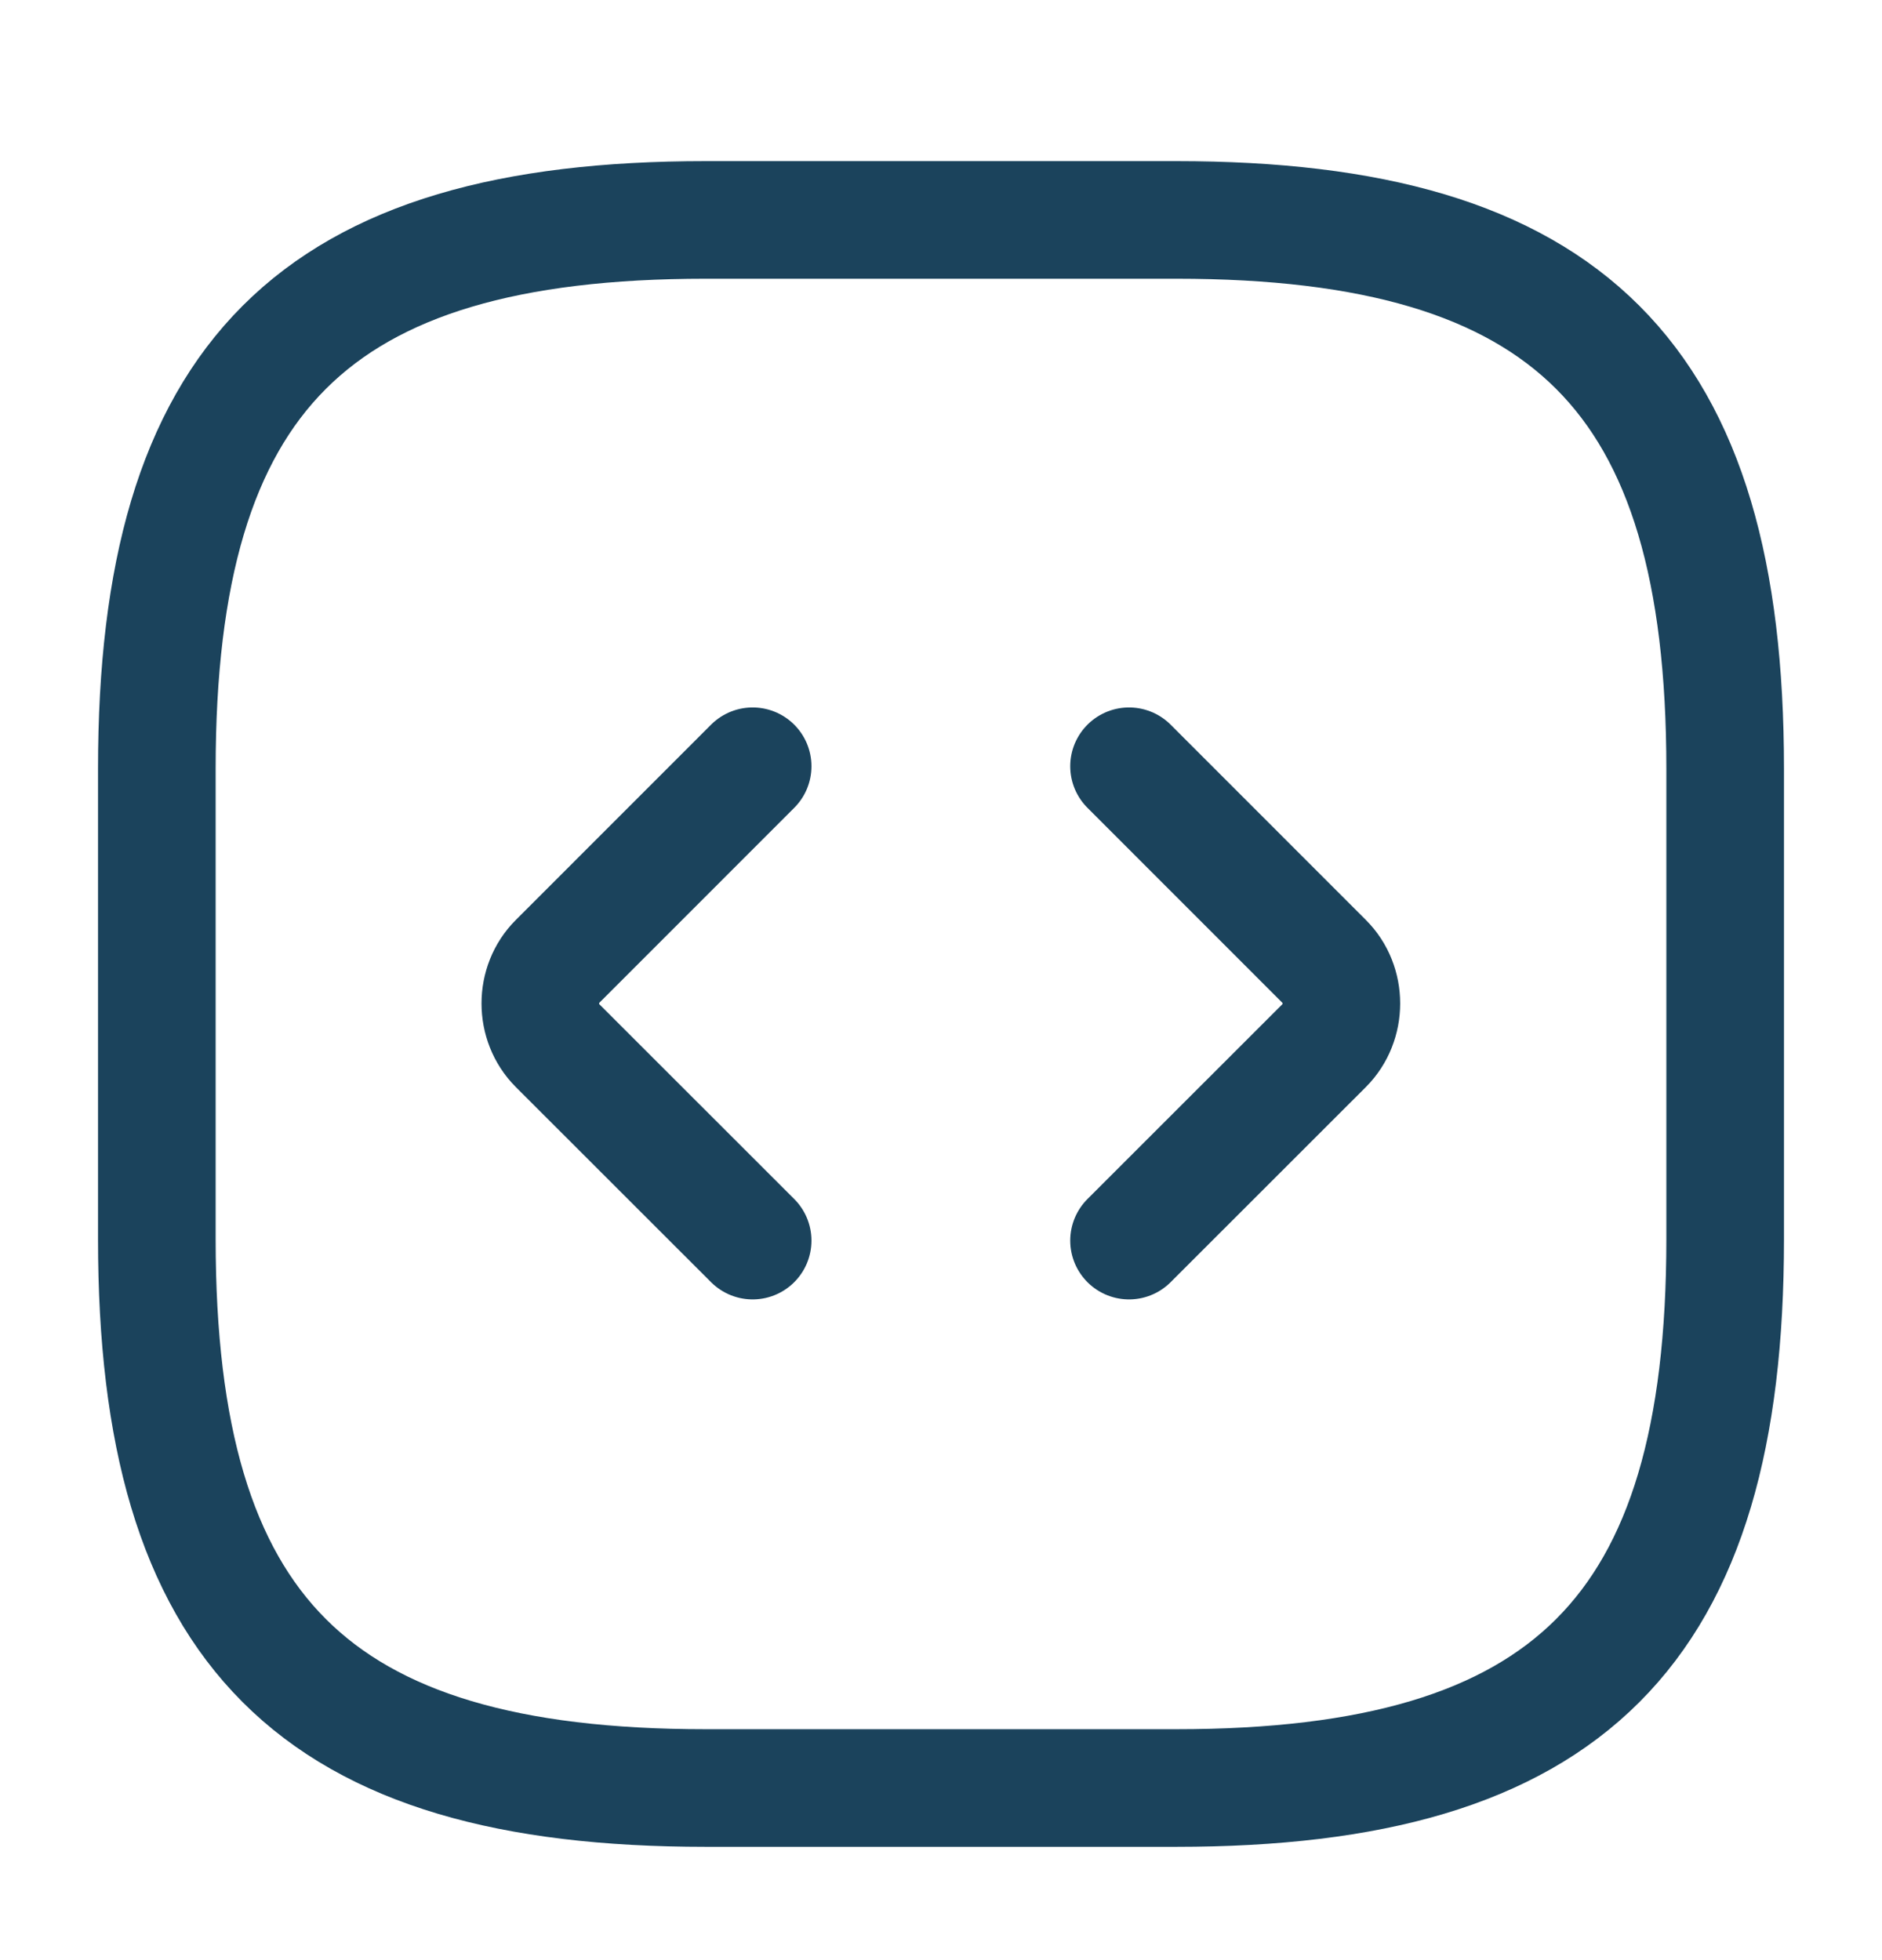
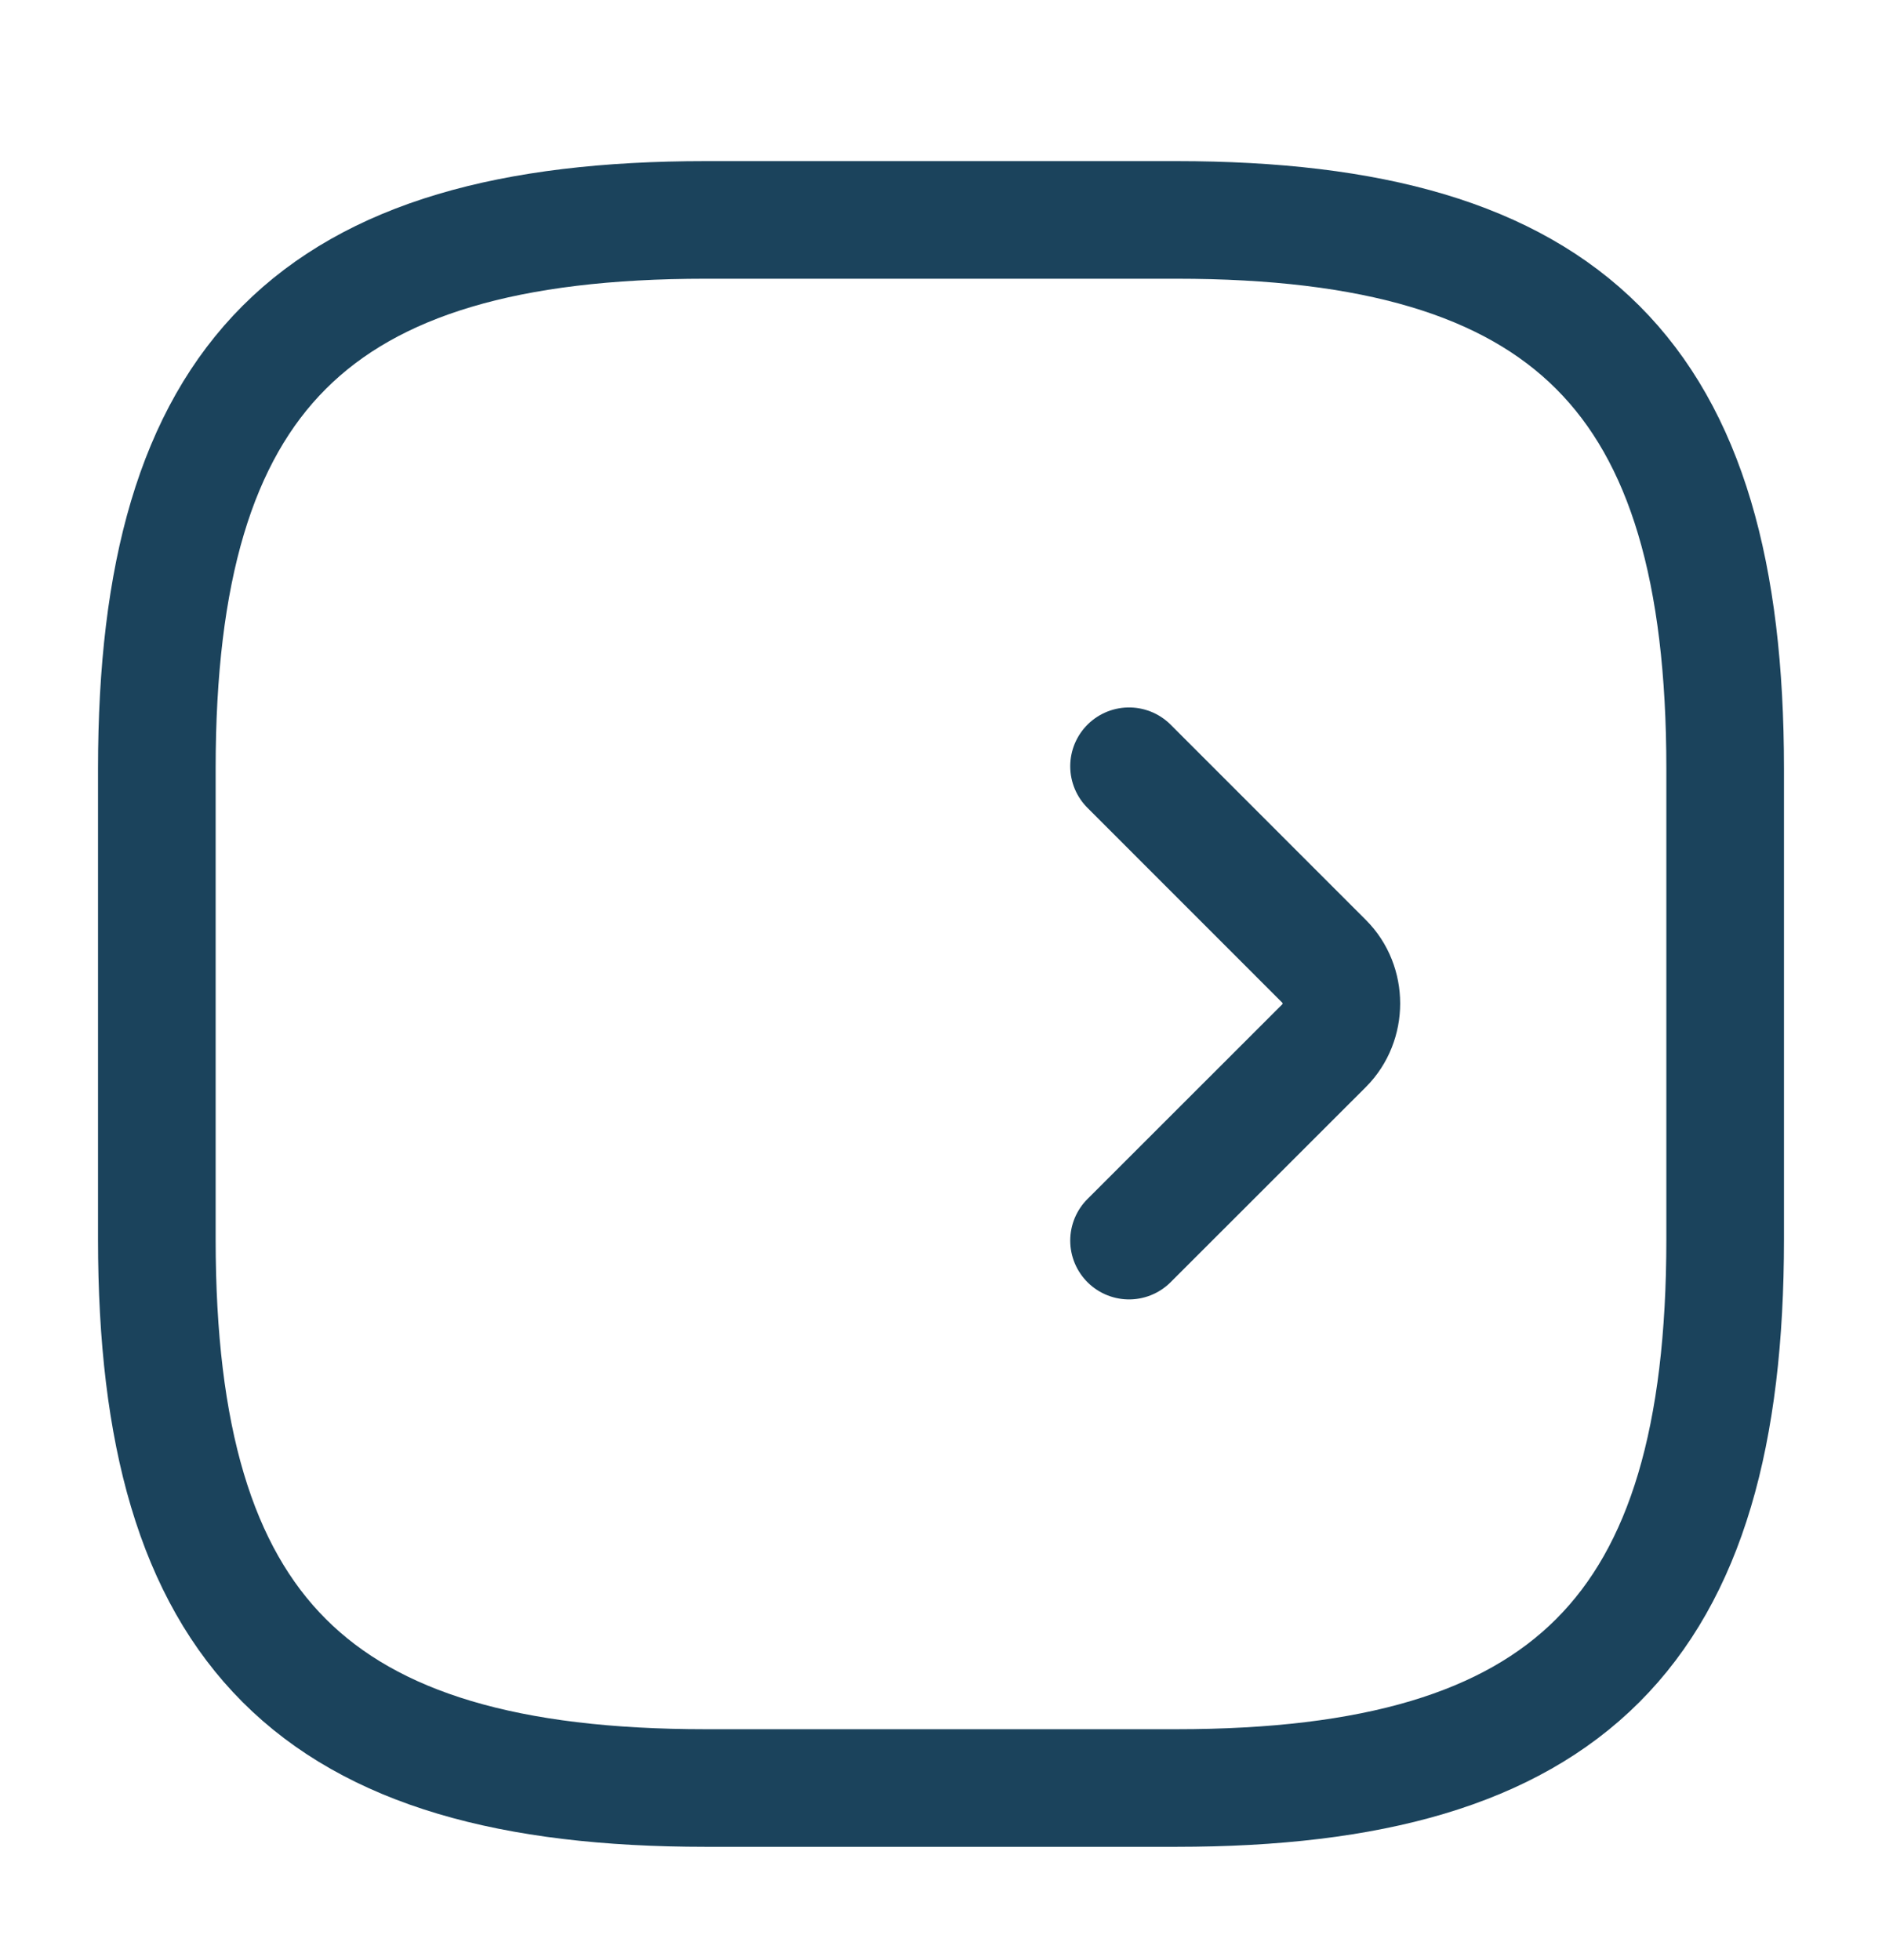
<svg xmlns="http://www.w3.org/2000/svg" width="24" height="25" viewBox="0 0 24 25" fill="none">
  <path d="M9 22.805H15C20 22.805 22 20.805 22 15.805V9.805C22 4.805 20 2.805 15 2.805H9C4 2.805 2 4.805 2 9.805V15.805C2 20.805 4 22.805 9 22.805Z" stroke="#1B435C" stroke-width="1.5" stroke-linecap="round" stroke-linejoin="round" />
-   <path d="M9.598 9.773L7.108 12.264C6.818 12.553 6.818 13.043 7.108 13.334L9.598 15.823" stroke="#1B435C" stroke-width="1.5" stroke-miterlimit="10" stroke-linecap="round" stroke-linejoin="round" />
  <path d="M14.398 9.773L16.888 12.264C17.178 12.553 17.178 13.043 16.888 13.334L14.398 15.823" stroke="#1B435C" stroke-width="1.5" stroke-miterlimit="10" stroke-linecap="round" stroke-linejoin="round" />
</svg>